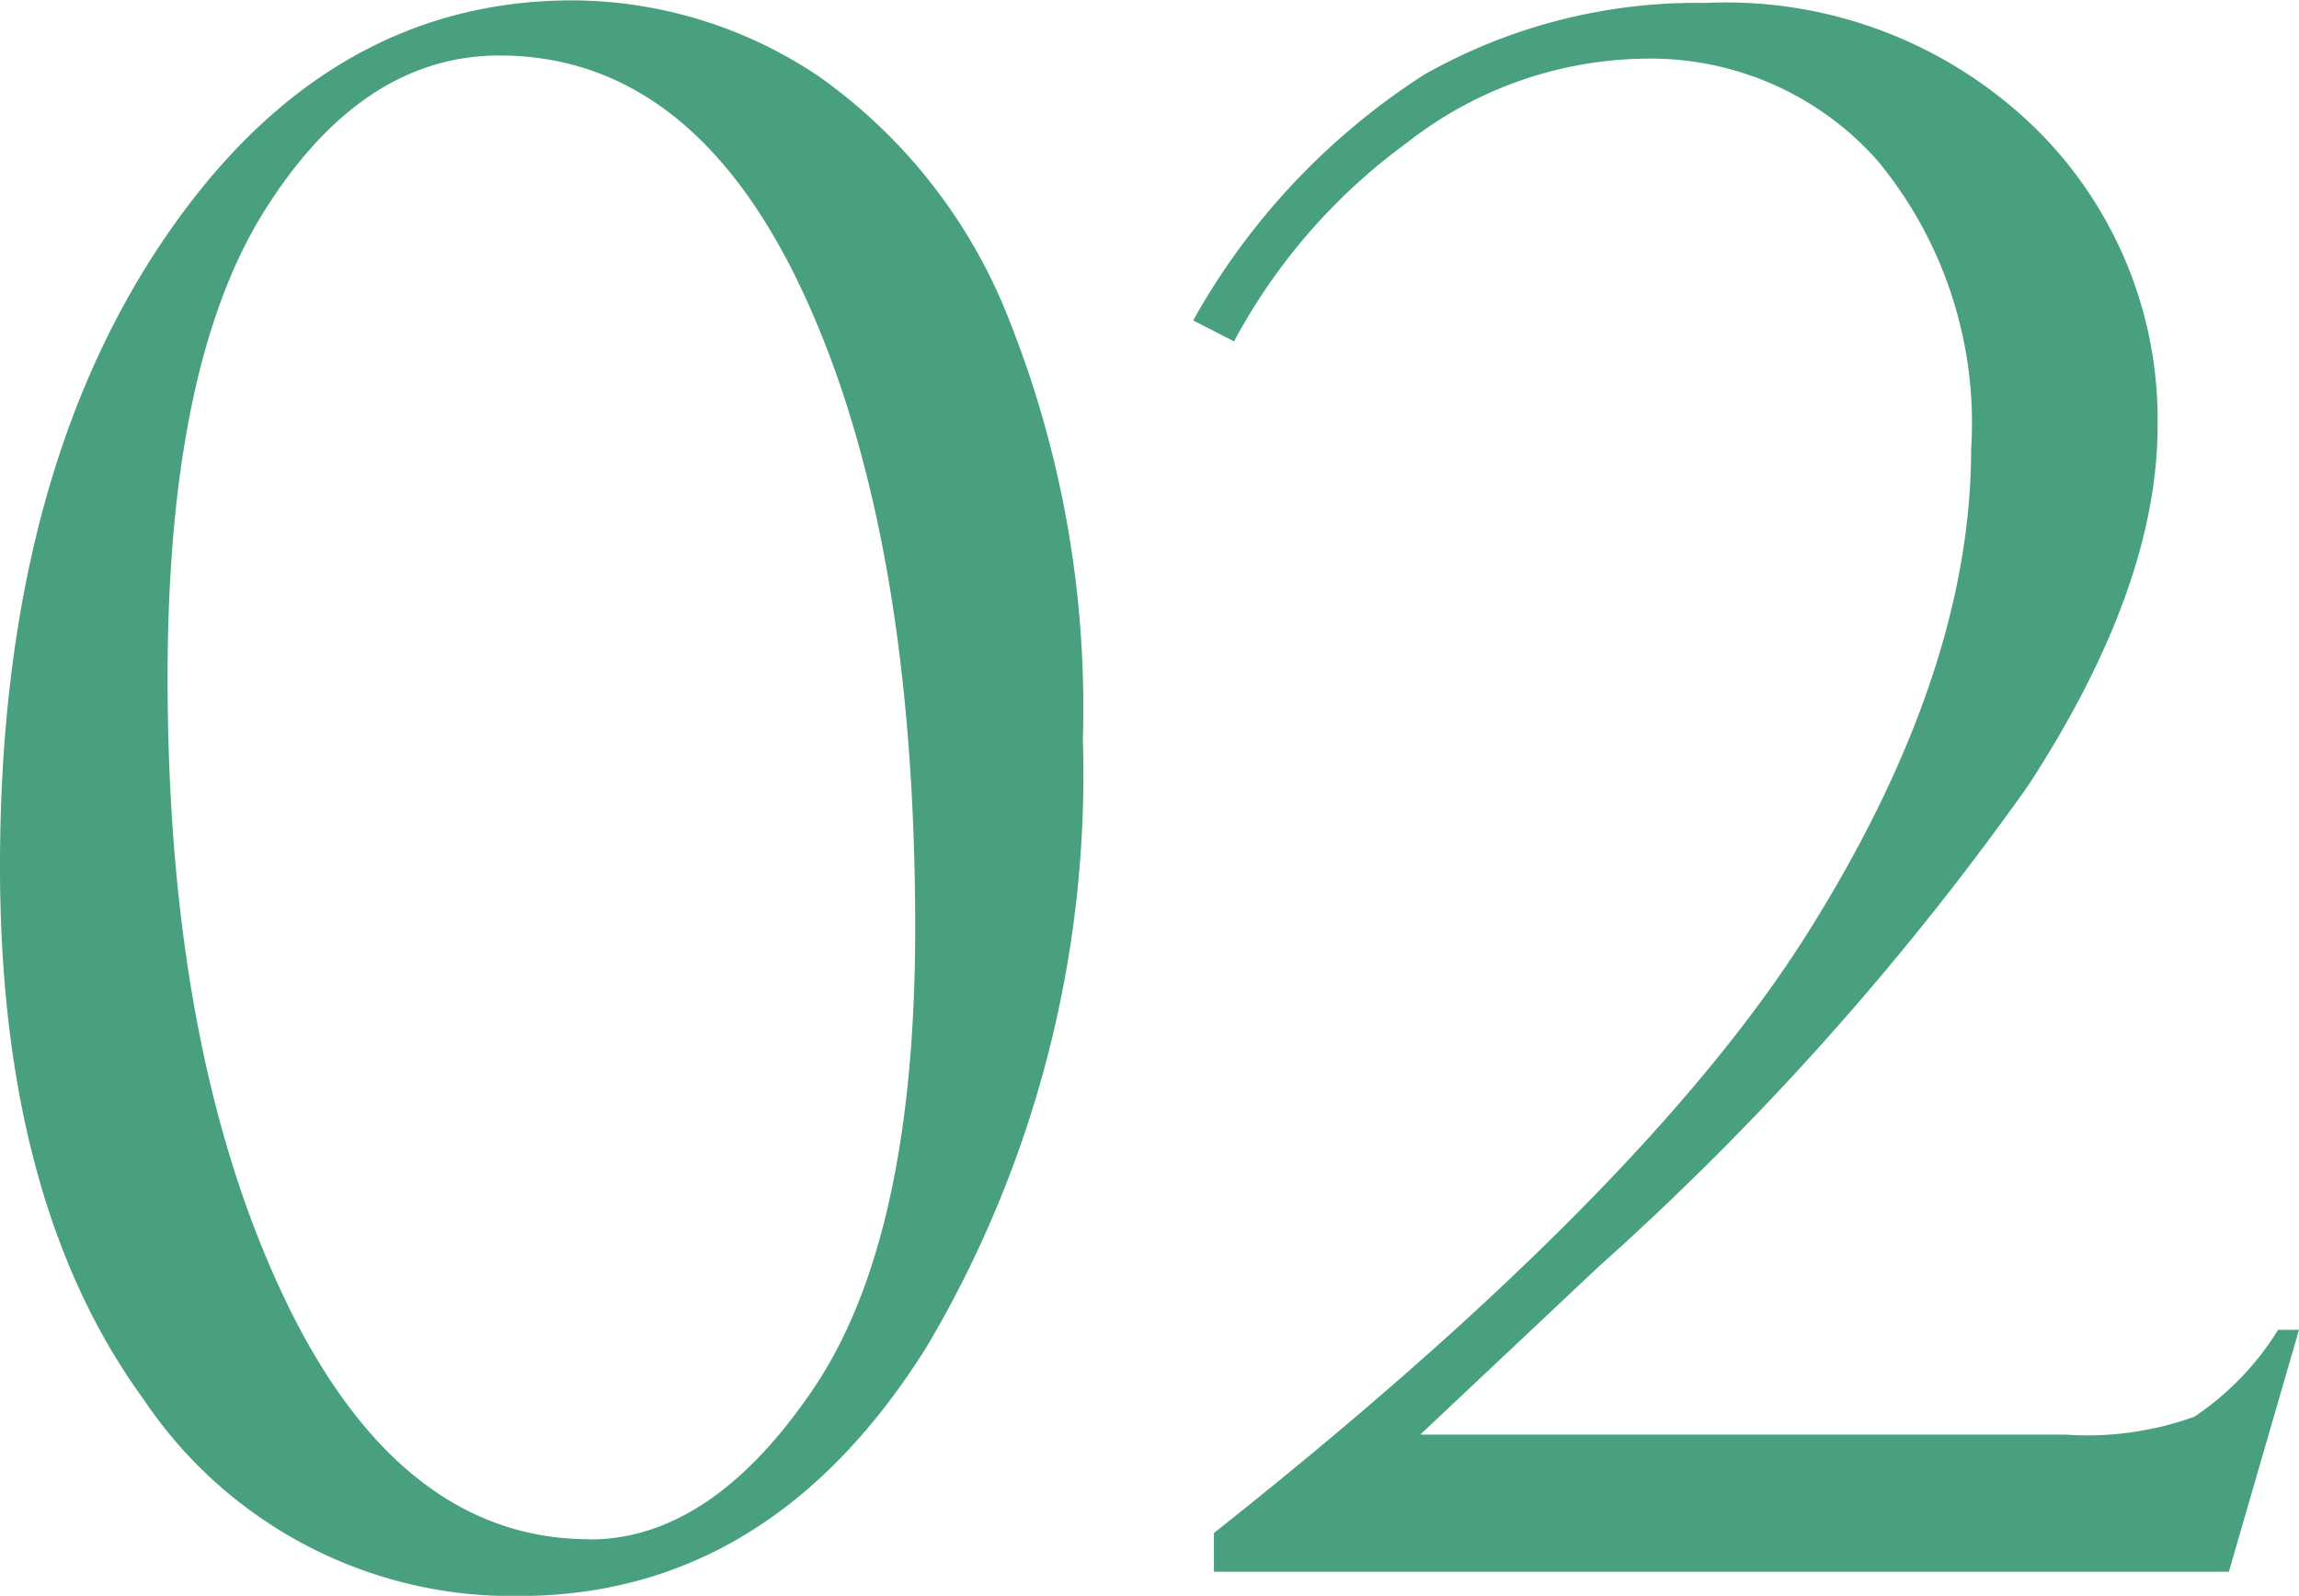
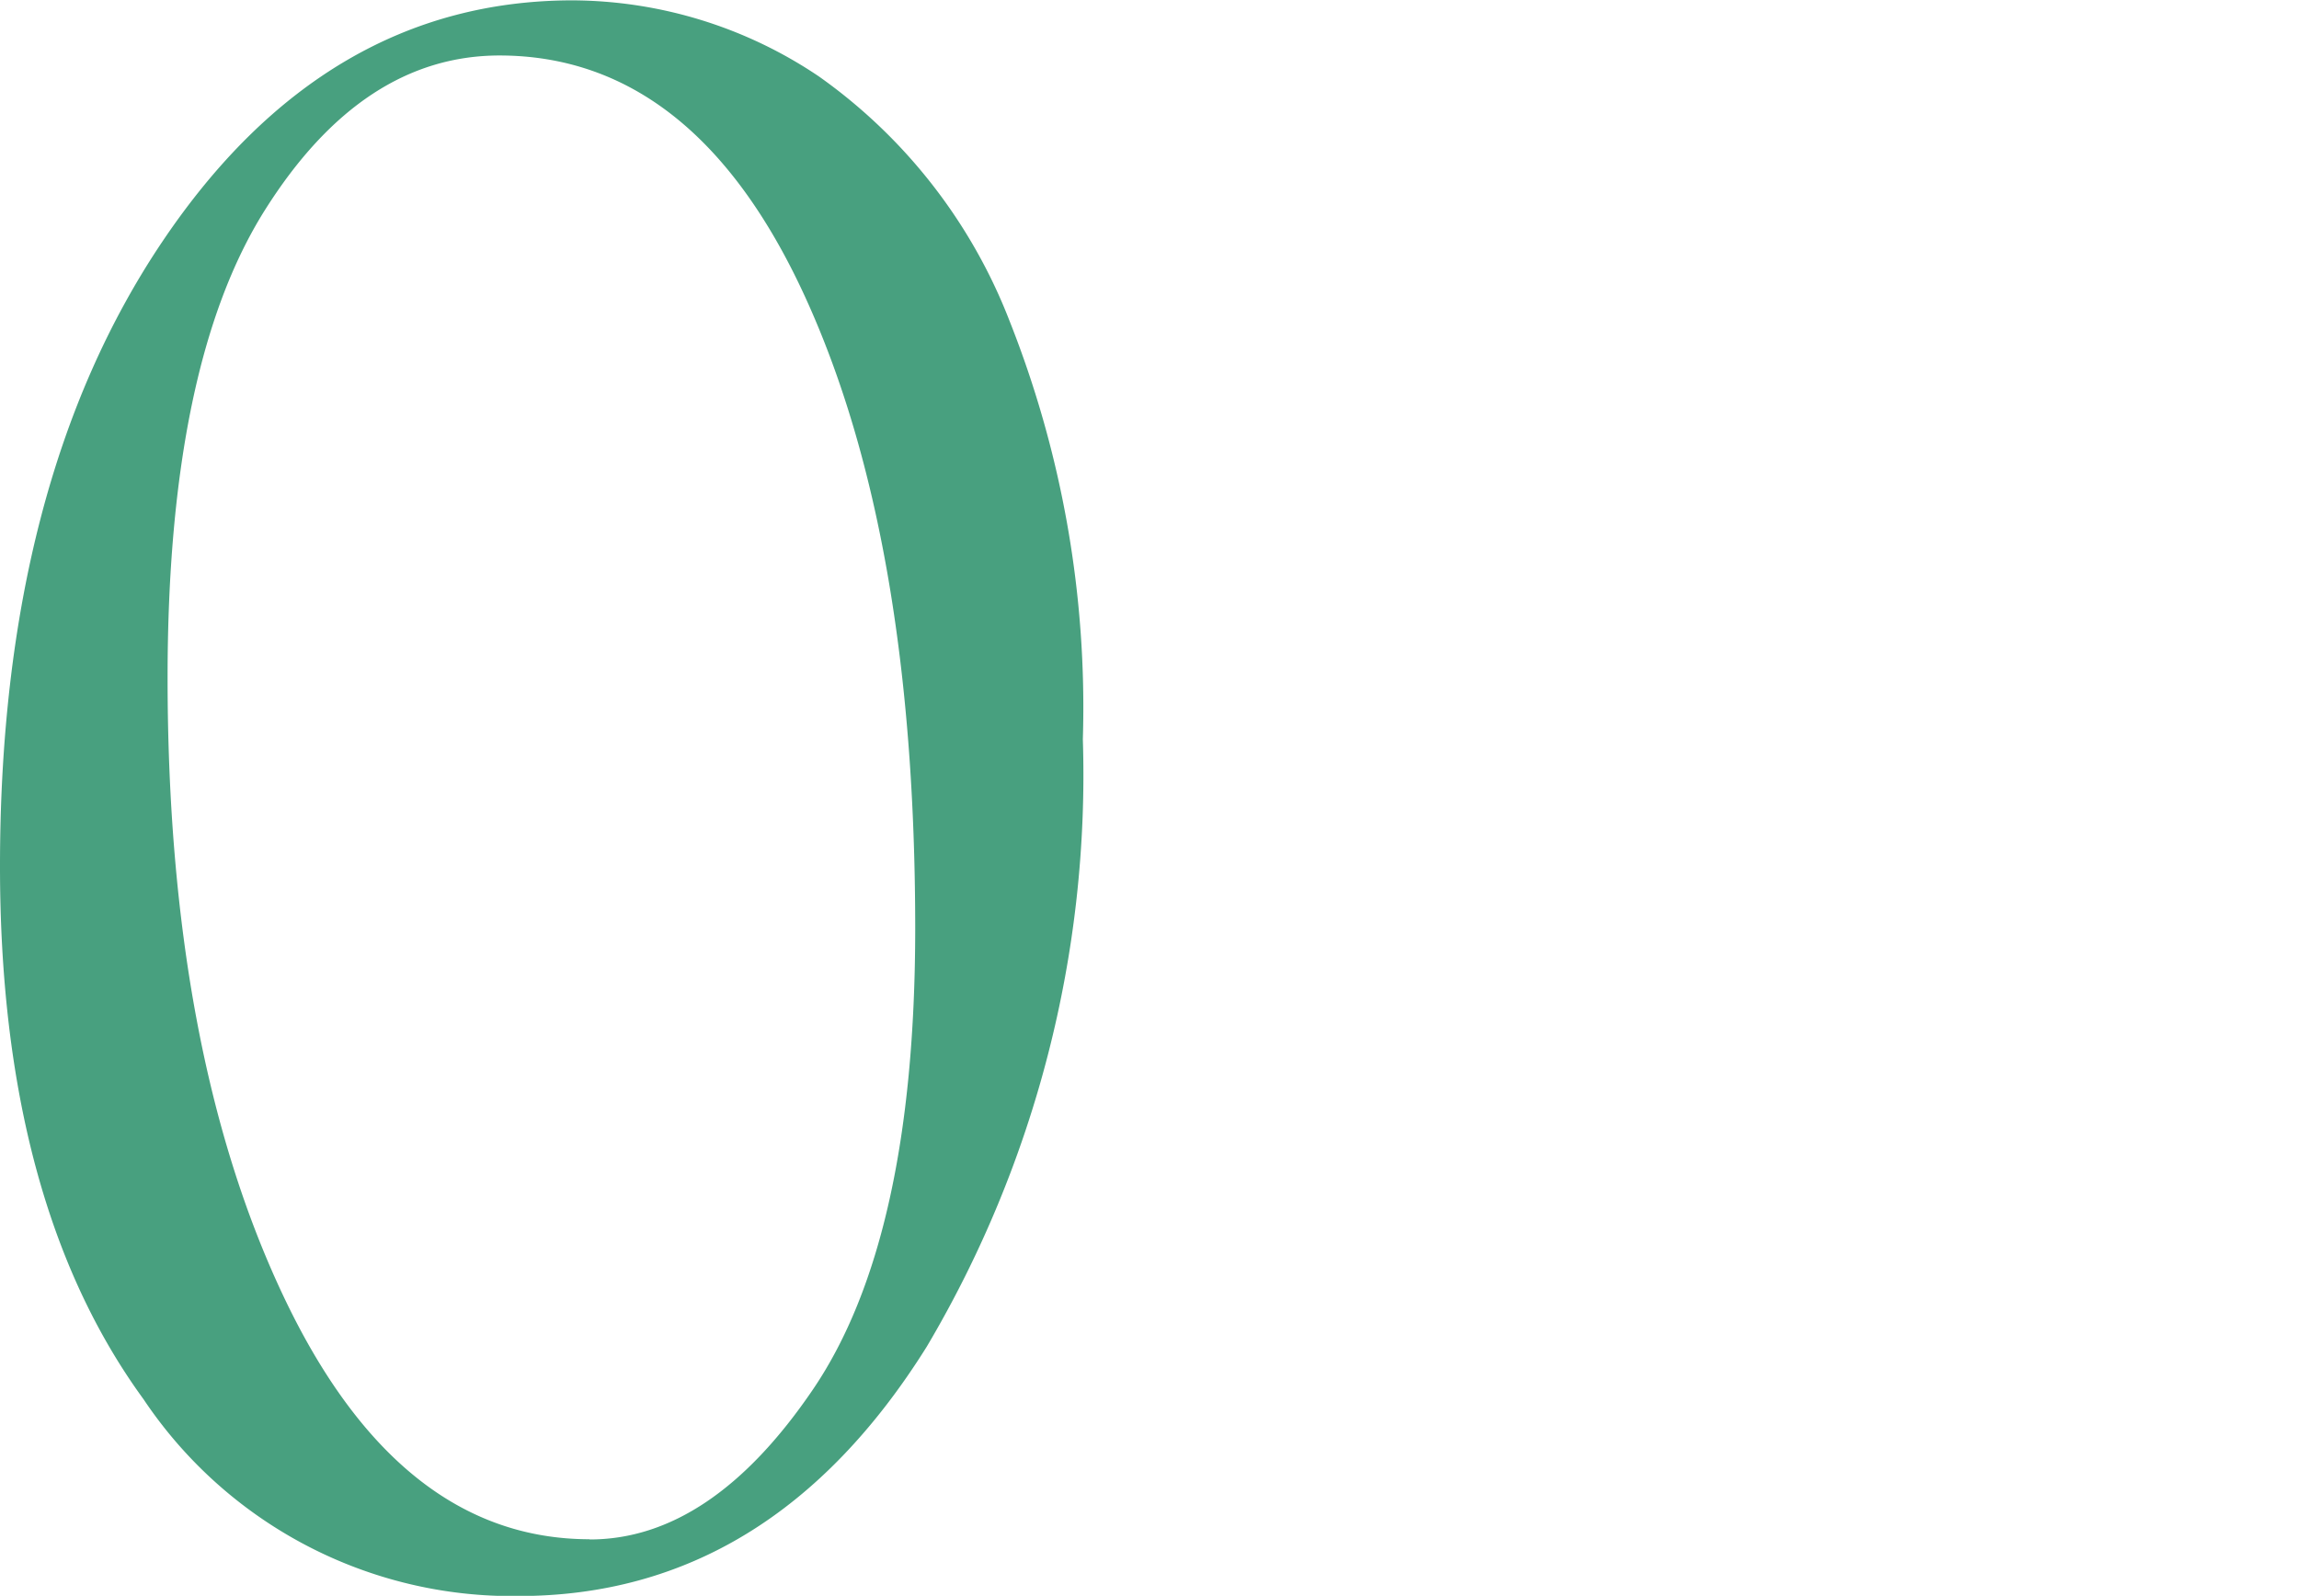
<svg xmlns="http://www.w3.org/2000/svg" viewBox="0 0 51.445 35.719">
  <defs>
    <style>.cls-1{fill:#48a07f;}</style>
  </defs>
  <g id="レイヤー_2" data-name="レイヤー 2">
    <g id="コンテンツ">
      <path class="cls-1" d="M13.477,41.8a9.925,9.925,0,0,1-8.391-4.406q-3.212-4.407-3.211-11.93,0-8.579,3.633-13.98t9.187-5.4A9.93,9.93,0,0,1,20.2,7.787a12.016,12.016,0,0,1,4.266,5.473,23.475,23.475,0,0,1,1.64,9.363,25.126,25.126,0,0,1-3.492,13.594Q19.125,41.8,13.477,41.8Zm1.593-1.266q2.719,0,5-3.363t2.285-10.3q0-8.788-2.472-14.168T13.055,7.318q-3.071,0-5.25,3.457T5.625,21.24q0,8.345,2.578,13.817T15.07,40.529Z" transform="translate(-1.875 -6.076)" />
-       <path class="cls-1" d="M53.32,35.842l-1.57,5.414H29.039v-.867q9.657-7.646,13.3-13.451t3.644-10.8a9.207,9.207,0,0,0-2.1-6.473A6.779,6.779,0,0,0,38.7,7.389a8.786,8.786,0,0,0-5.332,1.875,13.222,13.222,0,0,0-3.879,4.453l-.914-.469a15.511,15.511,0,0,1,5.168-5.5,12.35,12.35,0,0,1,6.293-1.606A9.911,9.911,0,0,1,47.4,8.926,9.142,9.142,0,0,1,50.156,15.6q0,3.612-2.894,8.056a64.156,64.156,0,0,1-9.621,10.778l-3.985,3.753H48.094a7.057,7.057,0,0,0,2.883-.4,6.357,6.357,0,0,0,1.875-1.945Z" transform="translate(-1.875 -6.076)" />
    </g>
  </g>
</svg>